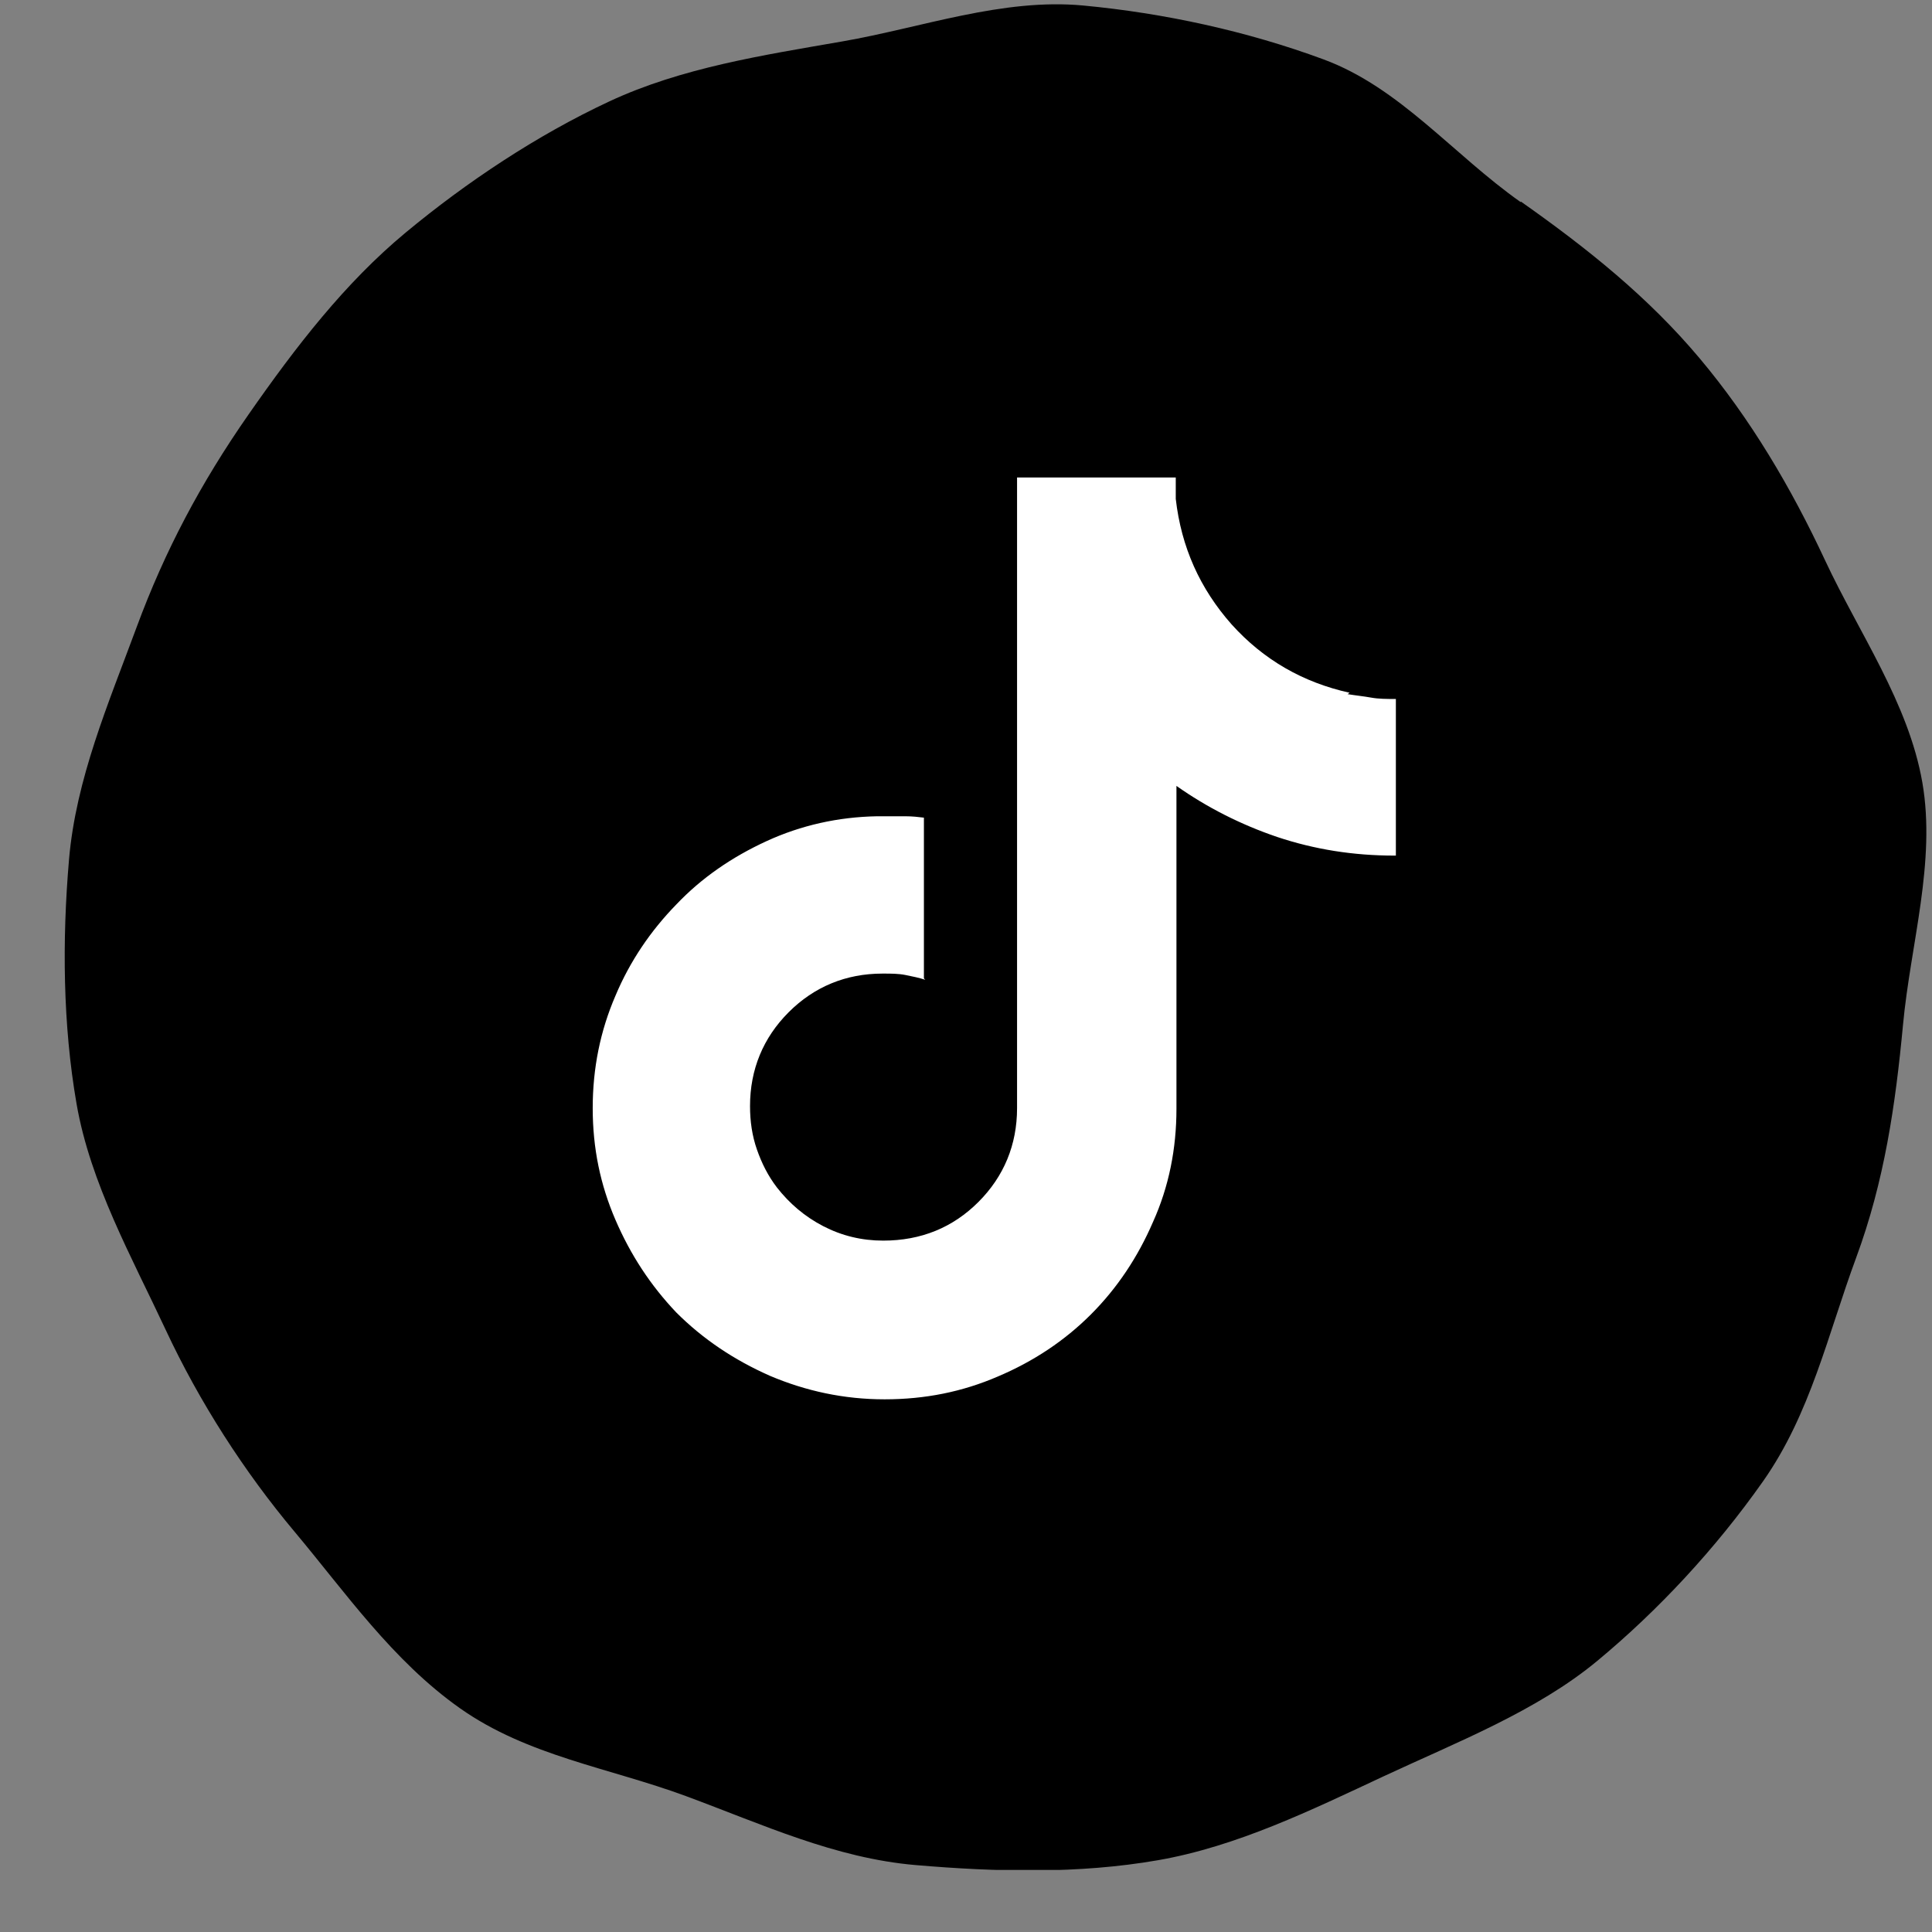
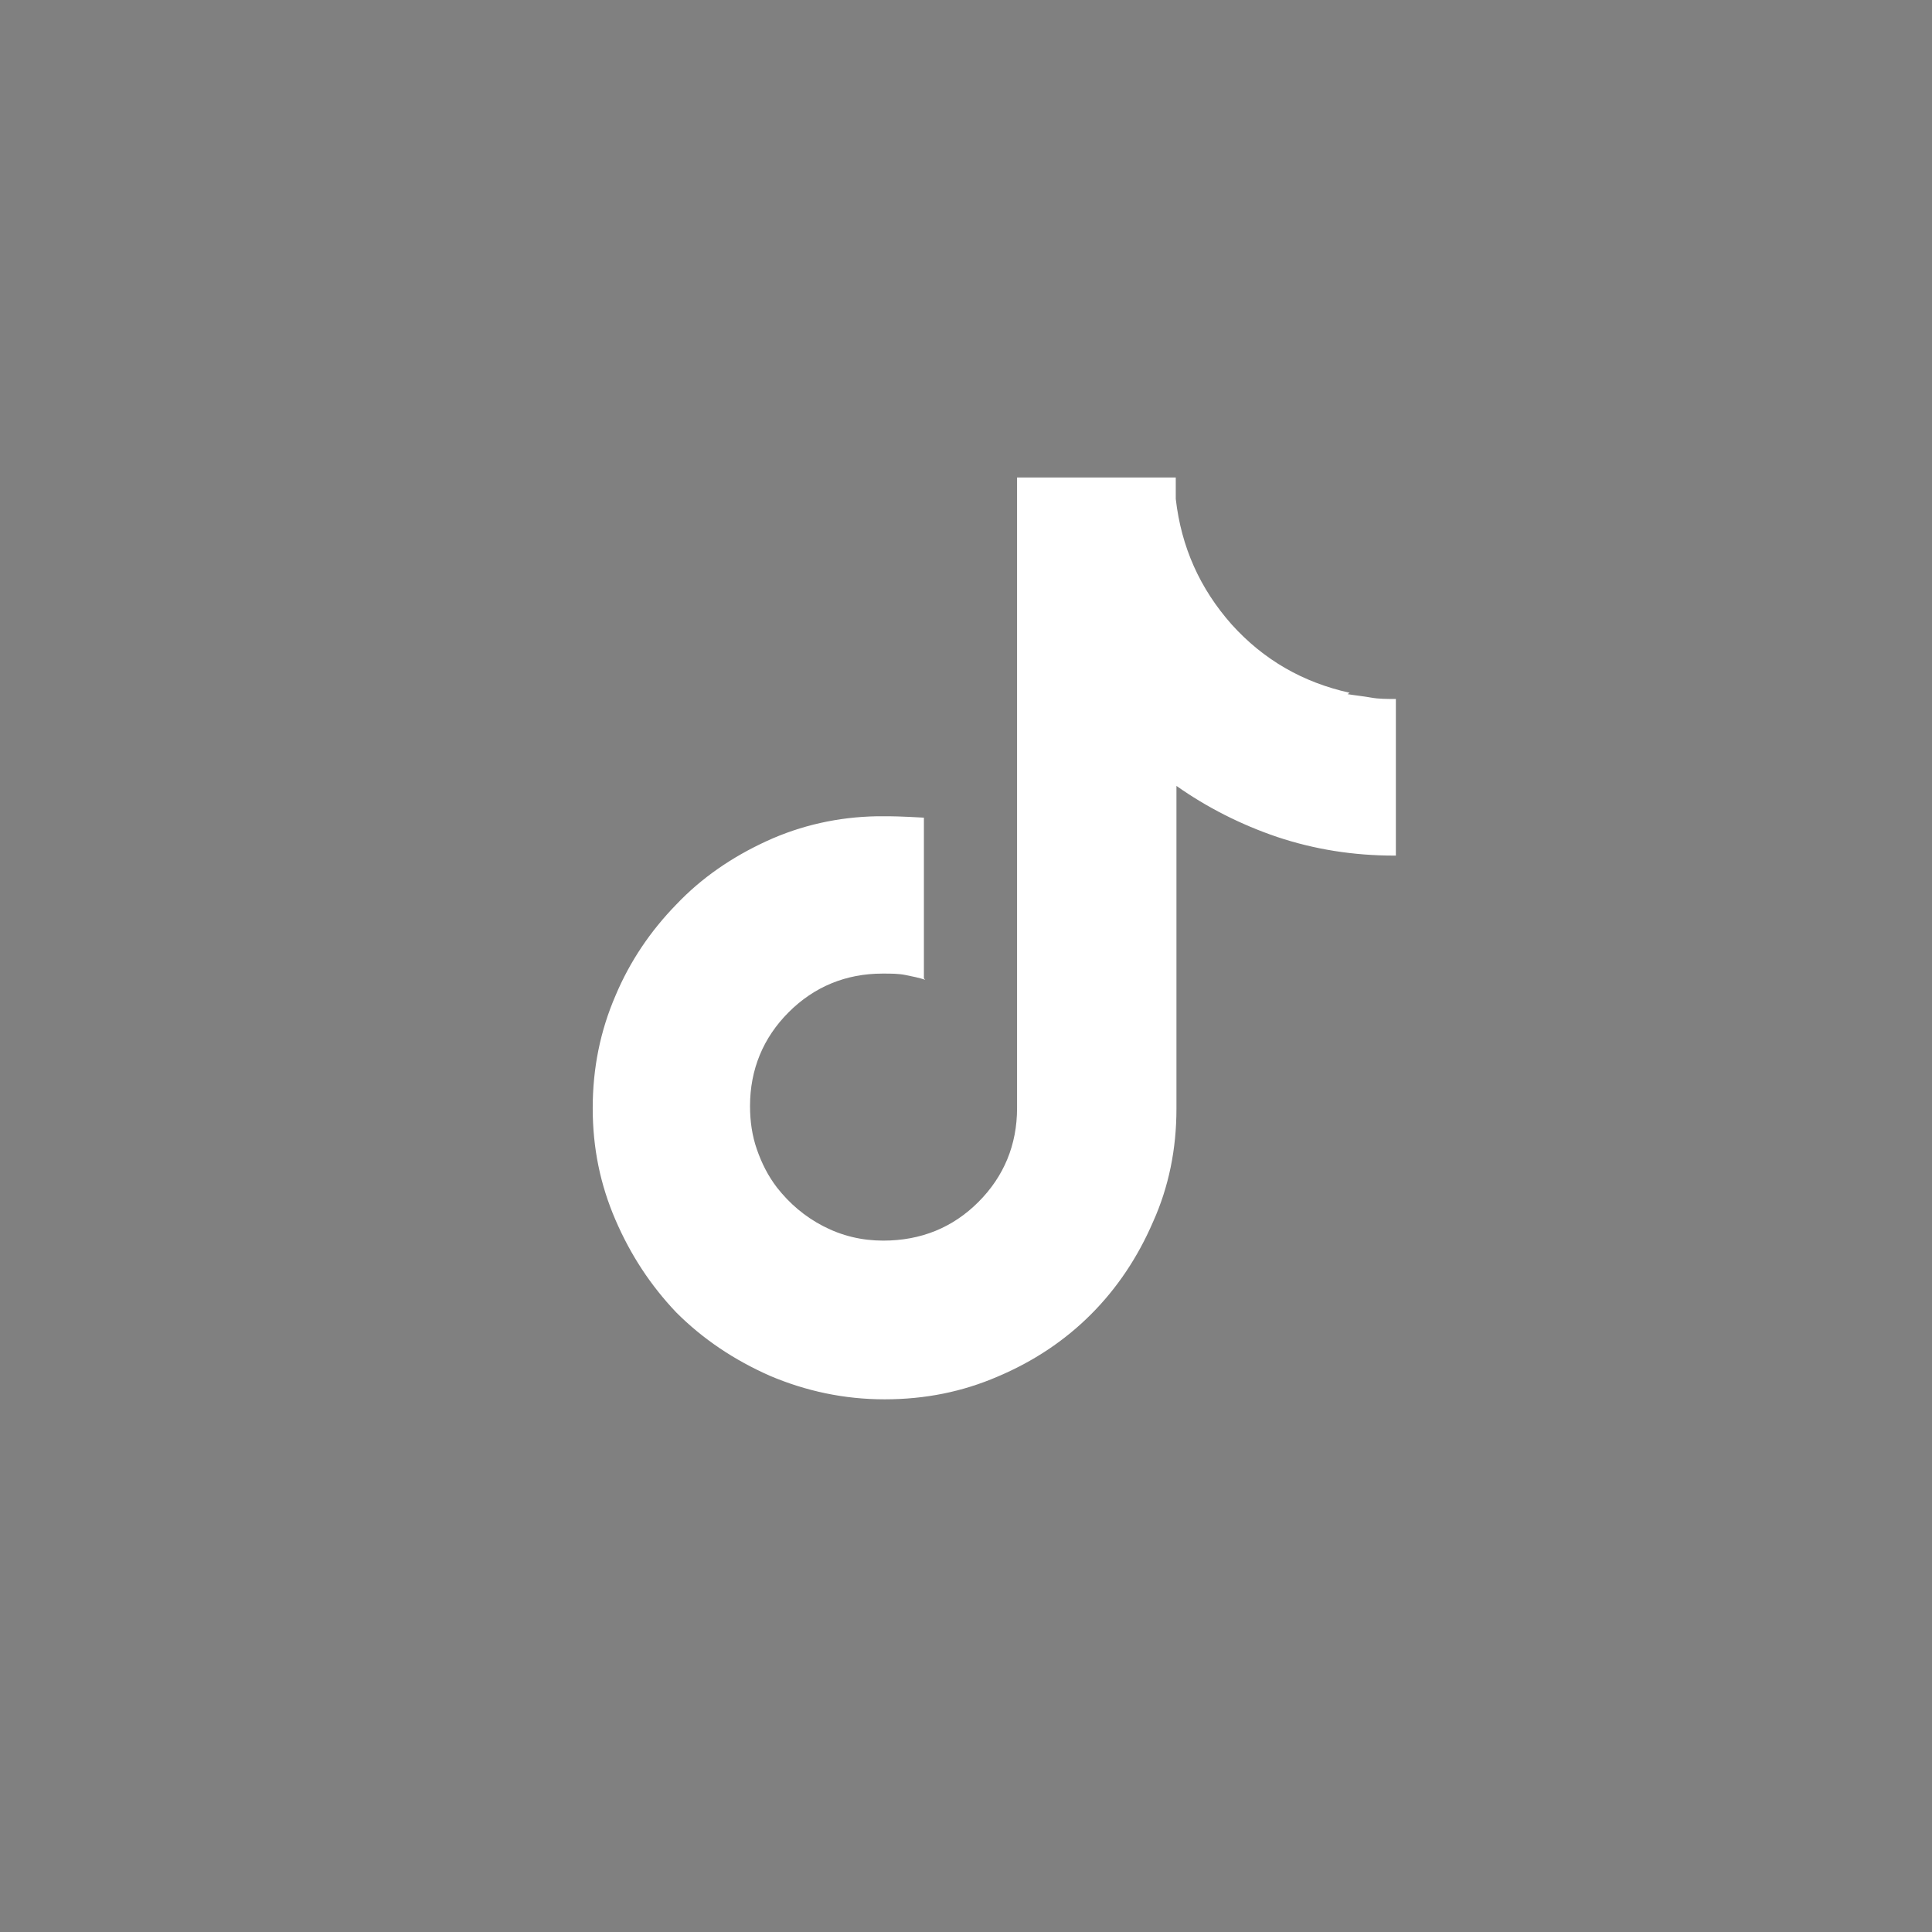
<svg xmlns="http://www.w3.org/2000/svg" width="28" height="28" viewBox="0 0 28 28" fill="none">
  <rect x="0" y="0" width="28" height="28" fill="#808080" stroke="none" />
  <g clip-path="url(#clip0_2007_4052)">
-     <path d="M22.04 2.92C23.02 3.61 23.89 4.31 24.63 5.19C25.37 6.07 25.96 7.07 26.45 8.12C26.94 9.17 27.66 10.19 27.86 11.34C28.06 12.49 27.69 13.68 27.58 14.85C27.47 16.02 27.31 17.12 26.9 18.23C26.49 19.34 26.24 20.49 25.55 21.47C24.86 22.45 24.03 23.34 23.15 24.07C22.27 24.8 21.11 25.25 20.06 25.74C19.01 26.23 17.93 26.76 16.78 26.96C15.63 27.16 14.44 27.13 13.27 27.03C12.1 26.93 11.05 26.44 9.94 26.03C8.83 25.62 7.65 25.45 6.67 24.76C5.69 24.07 5 23.07 4.27 22.2C3.54 21.33 2.89 20.32 2.4 19.27C1.91 18.22 1.31 17.15 1.11 16C0.91 14.85 0.9 13.63 1 12.46C1.1 11.29 1.57 10.2 1.98 9.09C2.39 7.98 2.91 7 3.6 6.01C4.29 5.02 5 4.1 5.88 3.37C6.76 2.64 7.78 1.96 8.83 1.47C9.88 0.98 11.06 0.8 12.21 0.6C13.36 0.4 14.53 -0.03 15.7 0.08C16.87 0.19 18.07 0.45 19.18 0.86C20.29 1.27 21.06 2.24 22.04 2.93V2.92Z" fill="black" />
-     <path d="M19.56 10.04C18.88 9.89 18.31 9.56 17.85 9.05C17.39 8.53 17.12 7.93 17.04 7.23V6.92H14.74V16.06C14.74 16.59 14.55 17.05 14.18 17.42C13.81 17.79 13.35 17.98 12.8 17.98C12.49 17.98 12.2 17.91 11.93 17.77C11.66 17.63 11.44 17.44 11.26 17.21C11.13 17.04 11.04 16.86 10.97 16.66C10.9 16.46 10.87 16.25 10.87 16.03C10.87 15.5 11.06 15.04 11.43 14.67C11.8 14.3 12.26 14.11 12.79 14.11H12.81C12.91 14.11 13.02 14.11 13.12 14.13C13.22 14.15 13.32 14.17 13.41 14.2L13.39 14.18V11.85C13.31 11.84 13.22 11.83 13.12 11.83C13.03 11.83 12.93 11.83 12.82 11.83H12.71C12.15 11.84 11.61 11.96 11.11 12.19C10.61 12.42 10.17 12.72 9.8 13.11C9.43 13.49 9.13 13.93 8.92 14.43C8.7 14.94 8.59 15.48 8.59 16.06C8.59 16.64 8.7 17.17 8.92 17.68C9.14 18.19 9.43 18.63 9.8 19.02C10.19 19.41 10.64 19.71 11.16 19.94C11.68 20.16 12.23 20.28 12.82 20.28C13.41 20.28 13.95 20.17 14.46 19.95C14.98 19.73 15.43 19.43 15.81 19.05C16.19 18.67 16.49 18.22 16.71 17.71C16.94 17.2 17.05 16.65 17.05 16.07V11.39C17.49 11.7 17.98 11.95 18.51 12.13C19.05 12.31 19.61 12.4 20.21 12.4H20.23V10.13H20.21C20.1 10.13 19.98 10.13 19.87 10.11C19.76 10.09 19.65 10.08 19.53 10.06L19.56 10.04Z" fill="white" />
+     <path d="M19.56 10.04C18.88 9.89 18.31 9.56 17.85 9.05C17.39 8.53 17.12 7.93 17.04 7.23V6.92H14.74V16.06C14.74 16.59 14.55 17.05 14.18 17.42C13.81 17.79 13.35 17.98 12.8 17.98C12.49 17.98 12.2 17.91 11.93 17.77C11.66 17.63 11.44 17.44 11.26 17.21C11.13 17.04 11.04 16.86 10.97 16.66C10.9 16.46 10.87 16.25 10.87 16.03C10.87 15.5 11.06 15.04 11.43 14.67C11.8 14.3 12.26 14.11 12.79 14.11H12.81C12.91 14.11 13.02 14.11 13.12 14.13C13.22 14.15 13.32 14.17 13.41 14.2L13.39 14.18V11.85C13.03 11.83 12.93 11.83 12.82 11.83H12.71C12.15 11.84 11.61 11.96 11.11 12.19C10.61 12.42 10.17 12.72 9.8 13.11C9.43 13.49 9.13 13.93 8.92 14.43C8.7 14.94 8.59 15.48 8.59 16.06C8.59 16.64 8.7 17.17 8.92 17.68C9.14 18.19 9.43 18.63 9.8 19.02C10.19 19.41 10.64 19.71 11.16 19.94C11.68 20.16 12.23 20.28 12.82 20.28C13.41 20.28 13.95 20.17 14.46 19.95C14.98 19.73 15.43 19.43 15.81 19.05C16.19 18.67 16.49 18.22 16.71 17.71C16.94 17.2 17.05 16.65 17.05 16.07V11.39C17.49 11.7 17.98 11.95 18.51 12.13C19.05 12.31 19.61 12.4 20.21 12.4H20.23V10.13H20.21C20.1 10.13 19.98 10.13 19.87 10.11C19.76 10.09 19.65 10.08 19.53 10.06L19.56 10.04Z" fill="white" />
  </g>
  <defs>
    <clipPath id="clip0_2007_4052">
      <rect width="26.99" height="27.04" fill="white" transform="translate(0.93 0.06)" />
    </clipPath>
  </defs>
</svg>